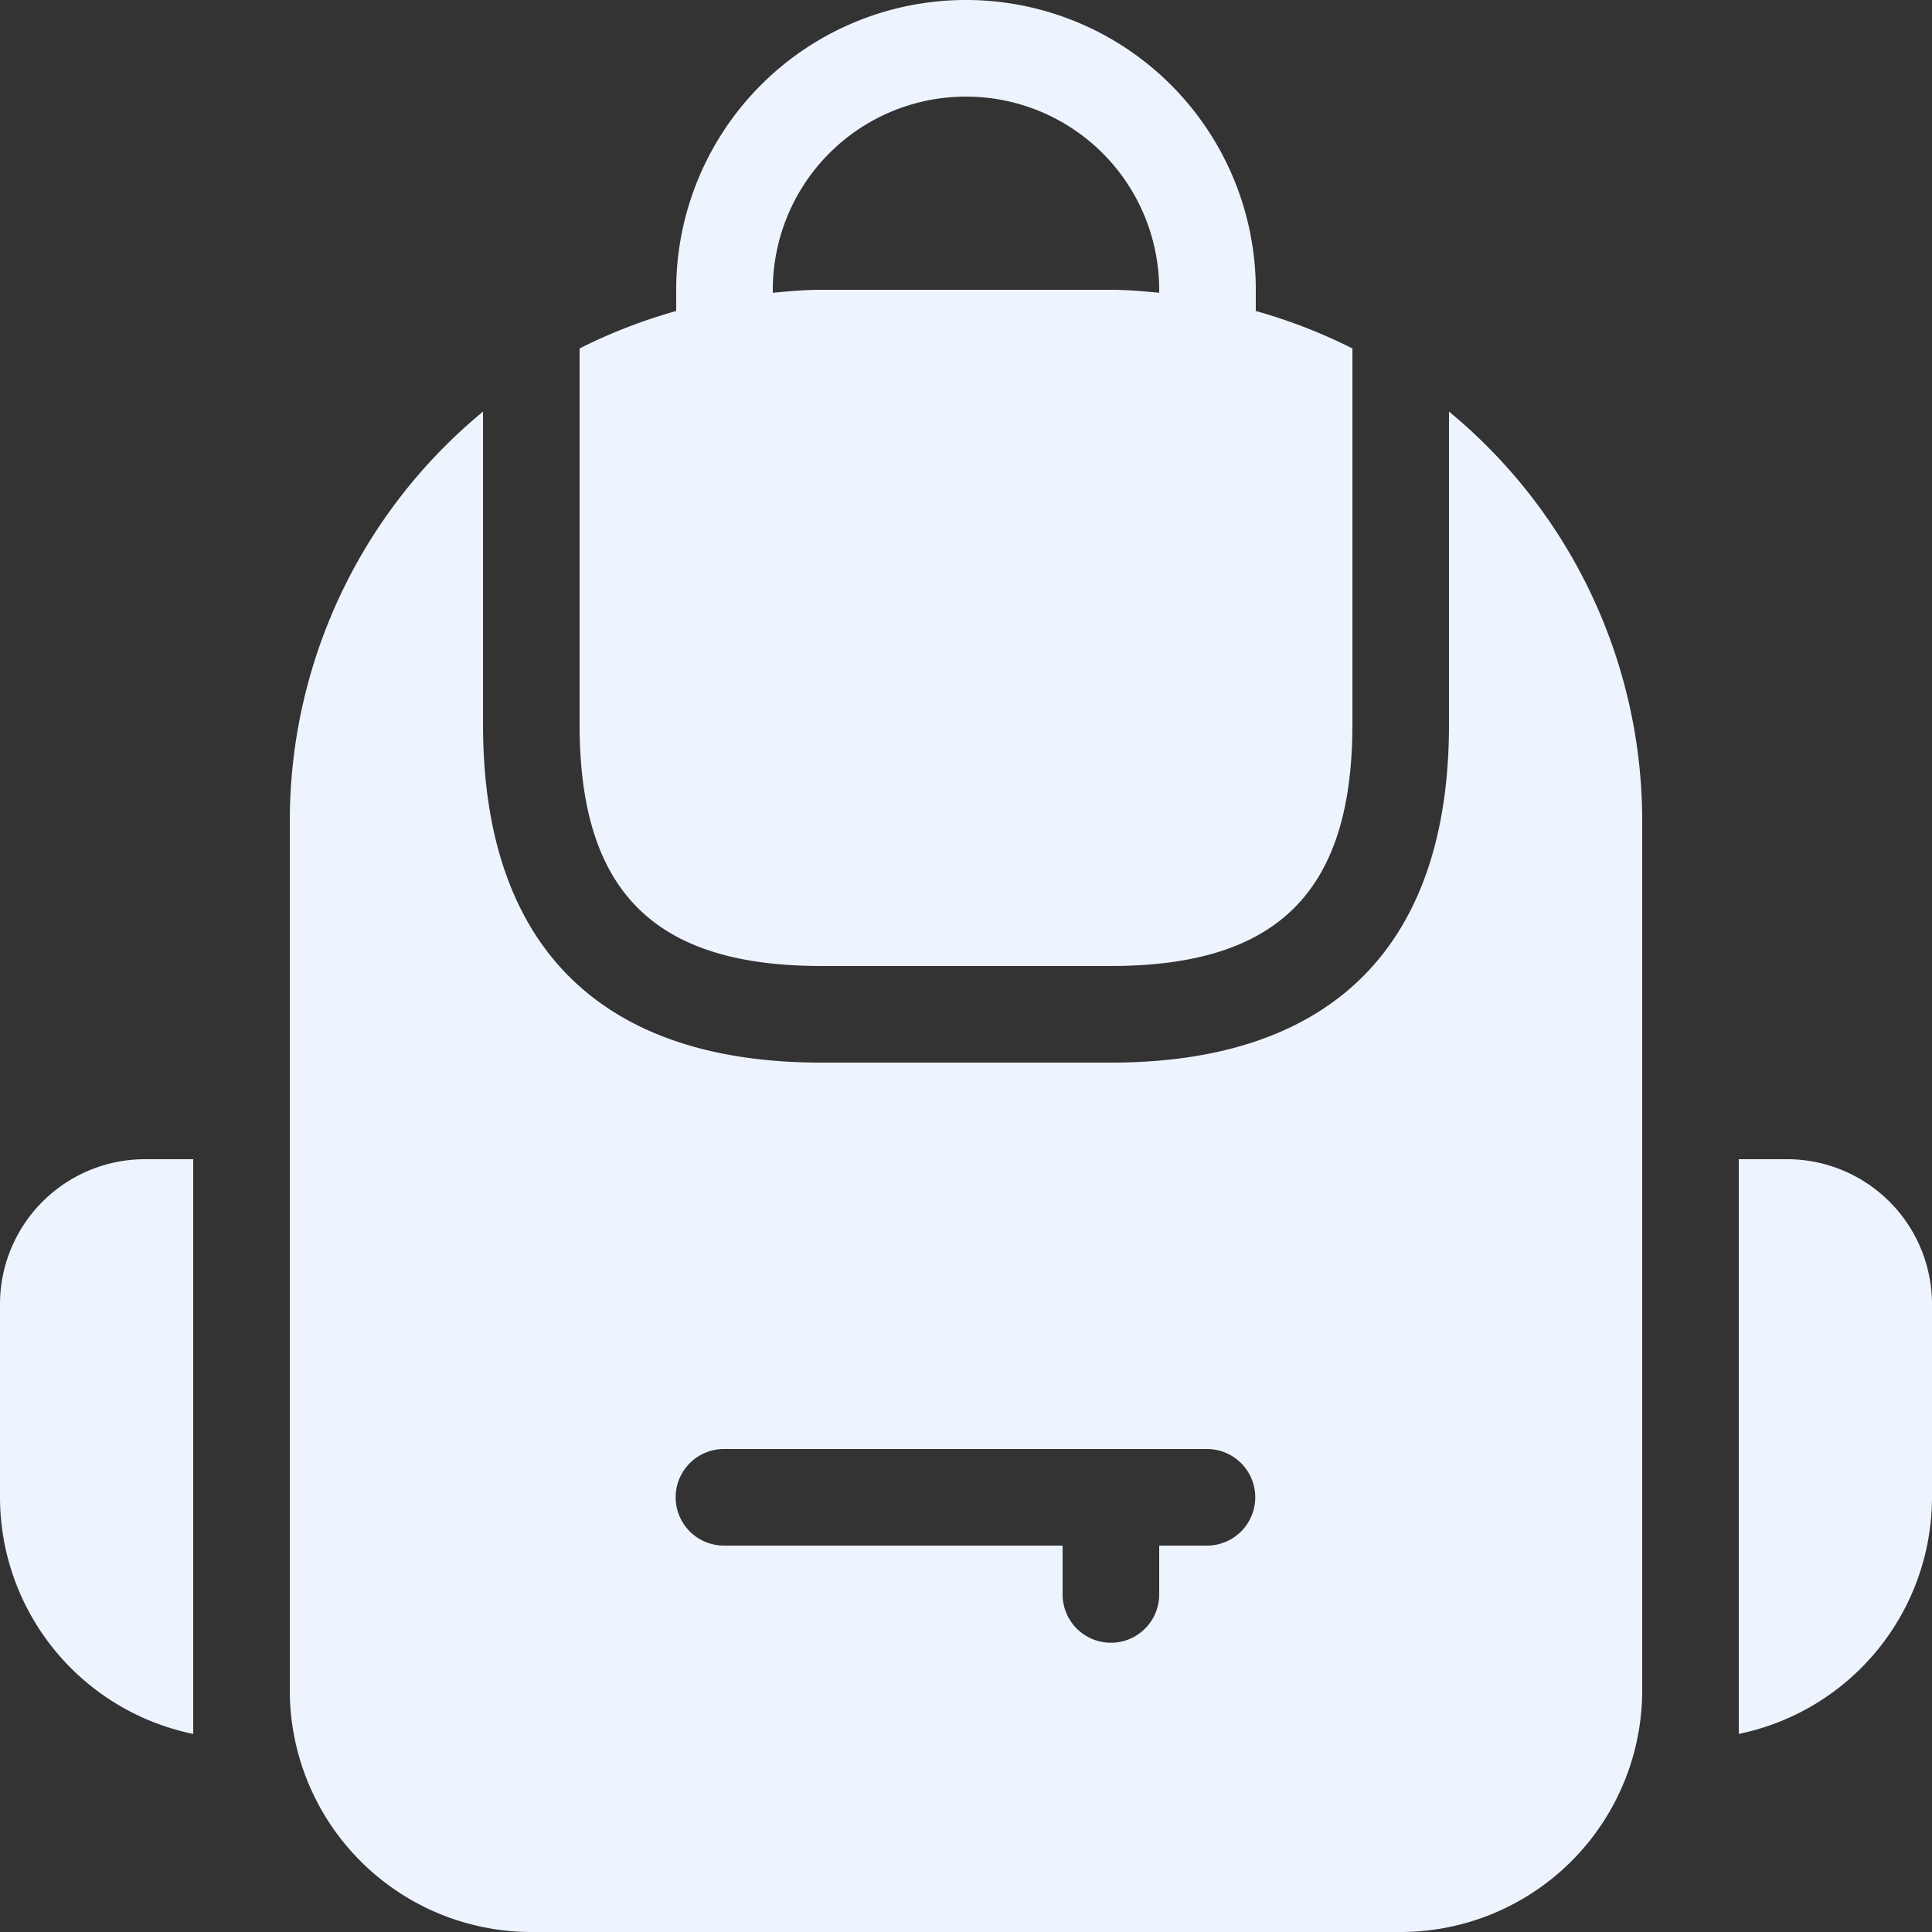
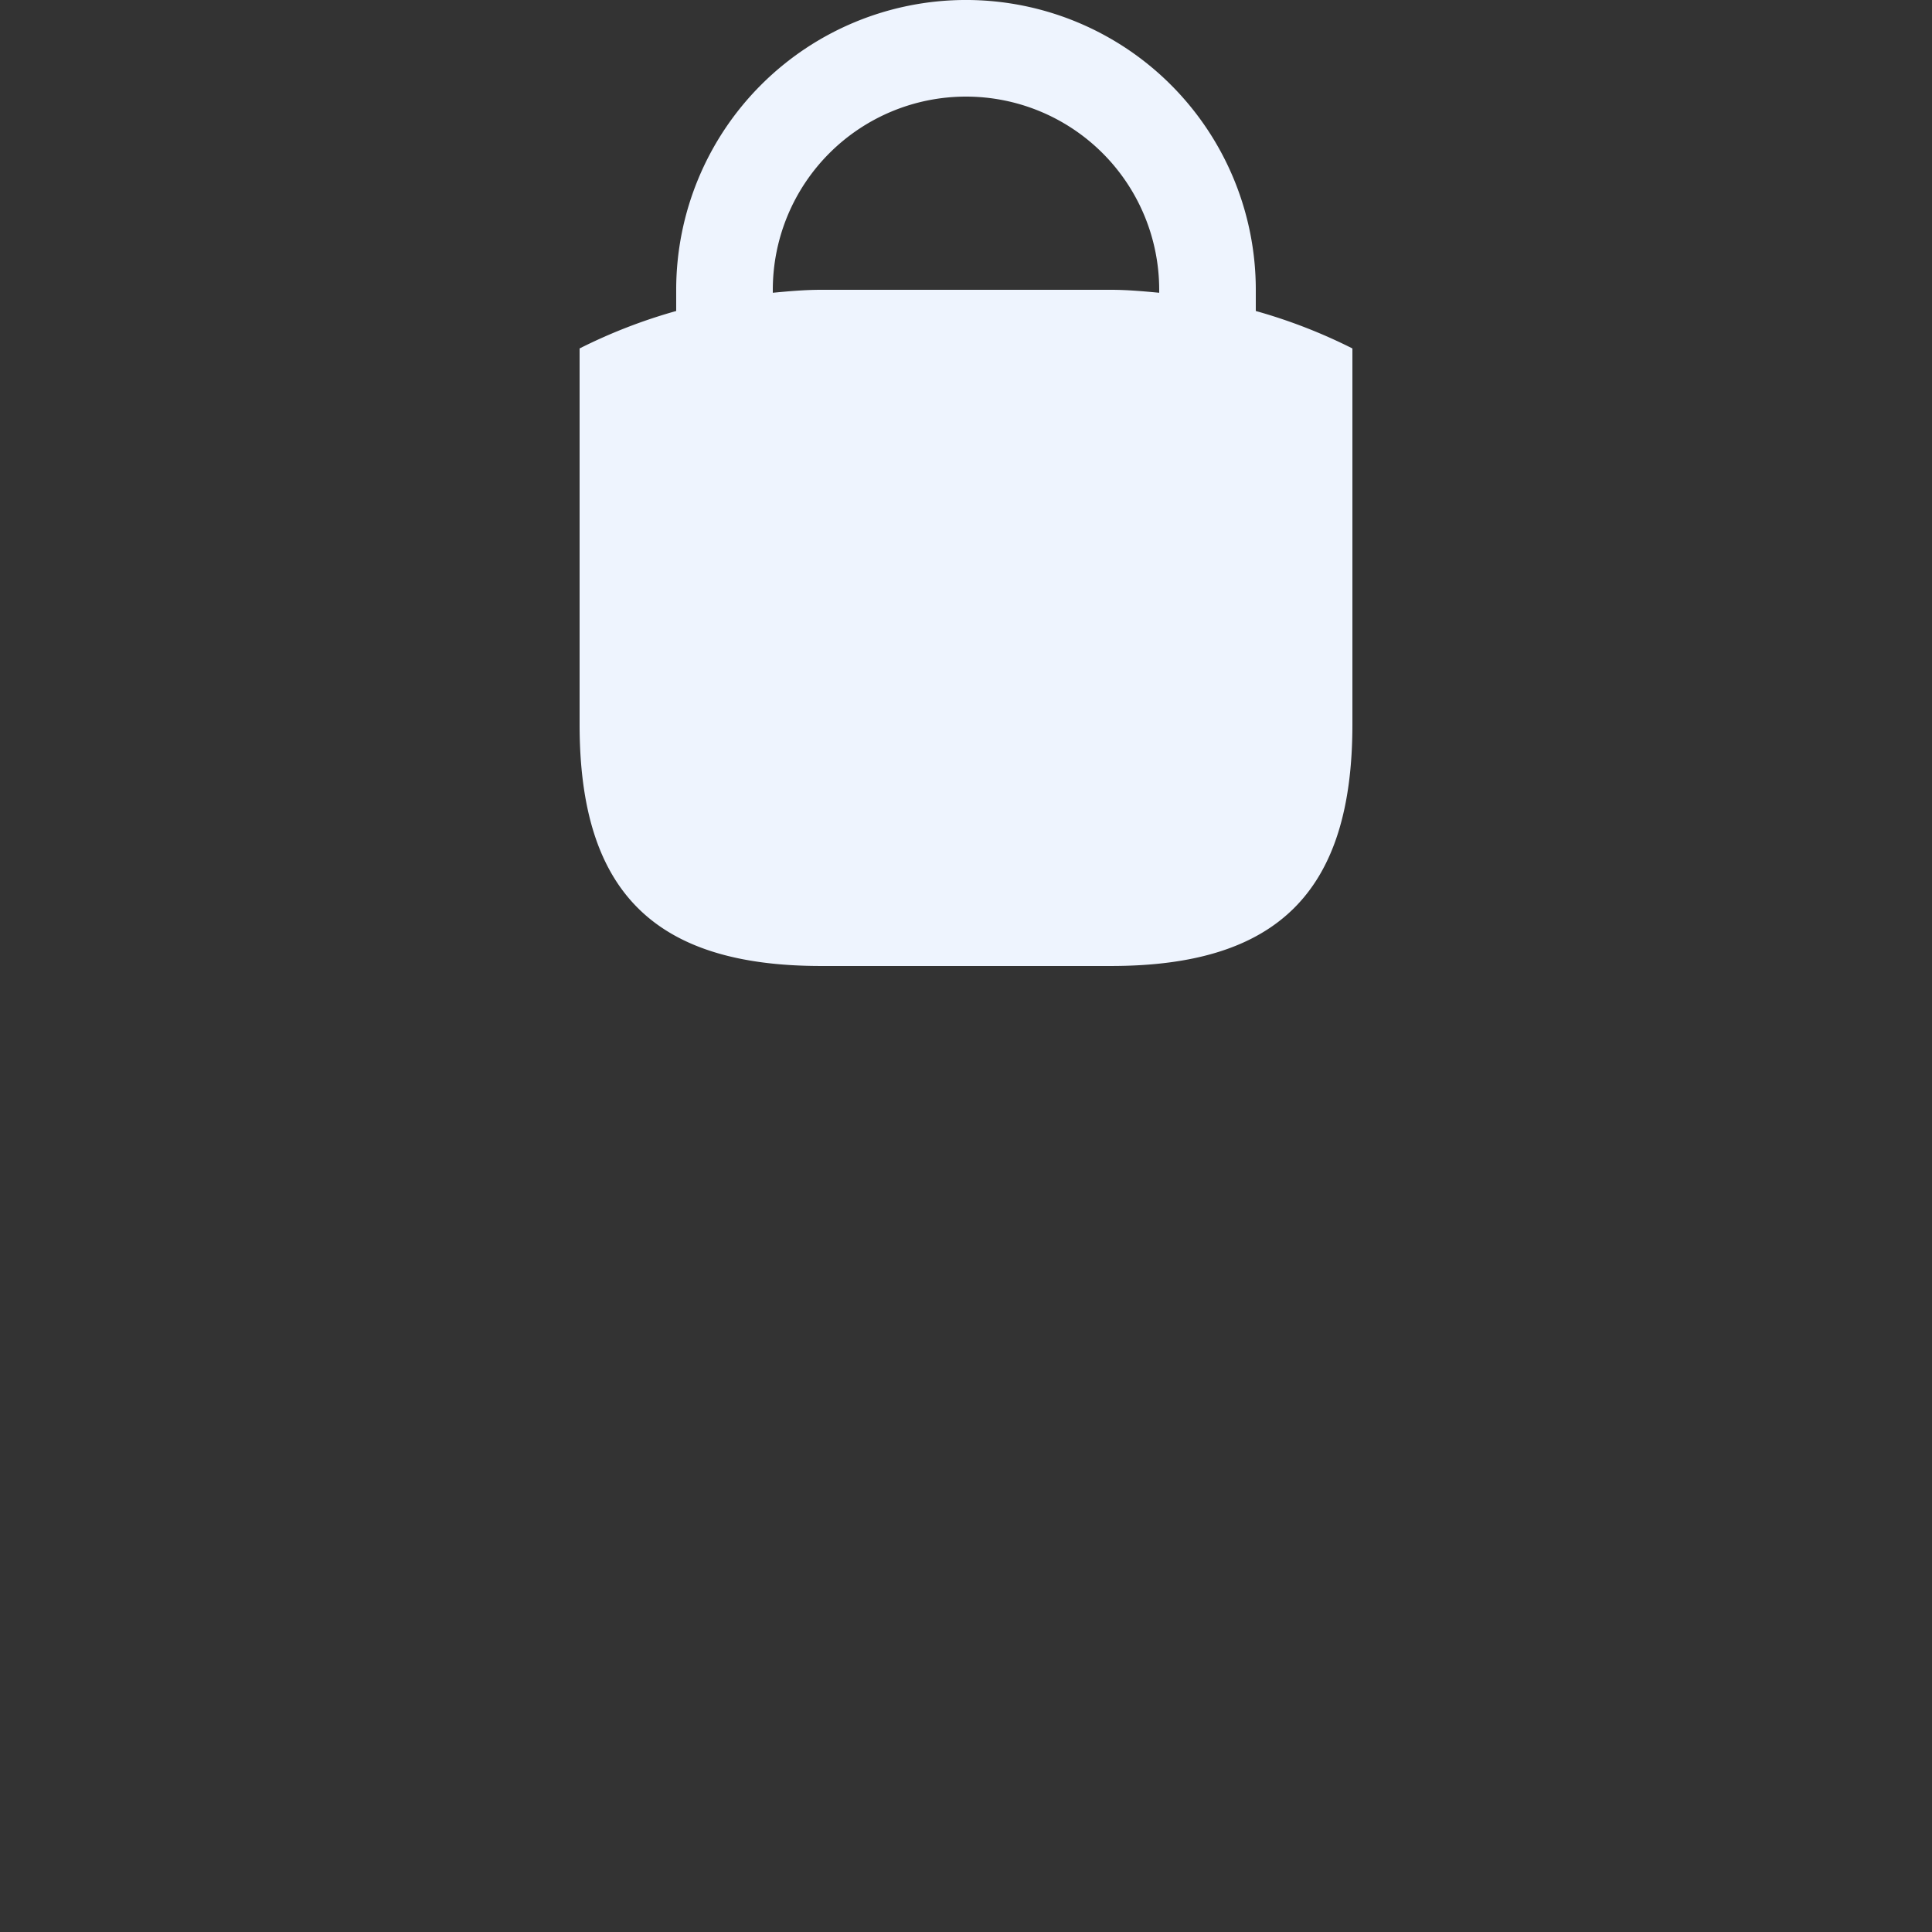
<svg xmlns="http://www.w3.org/2000/svg" id="school-bag" width="318.888" height="318.888" viewBox="0 0 318.888 318.888">
  <rect x="0" y="0" width="318.888" height="318.888" fill="#333333" stroke="none" />
  <path id="Path_103663" data-name="Path 103663" d="M167.86,159.442h47.833c27.56,0,39.863-12.291,39.863-39.86V57.514a88.411,88.411,0,0,0-15.946-6.183v-3.5a47.833,47.833,0,1,0-95.666,0v3.5A88.465,88.465,0,0,0,128,57.514v62.069C128,147.151,140.3,159.442,167.86,159.442ZM159.89,47.833a31.888,31.888,0,1,1,63.776,0v.488c-2.636-.245-5.273-.488-7.973-.488H167.86c-2.7,0-5.337.239-7.97.488Zm0,0" transform="translate(-32.334 0)" fill="#eef4fe" />
-   <path id="Path_103664" data-name="Path 103664" d="M255.332,90.9v51.646c0,36.505-19.292,55.806-55.806,55.806H151.693c-36.511,0-55.8-19.3-55.8-55.806V90.9A87.554,87.554,0,0,0,64,158.488v143.5a39.9,39.9,0,0,0,39.86,39.863h143.5a39.9,39.9,0,0,0,39.863-39.863v-143.5A87.553,87.553,0,0,0,255.332,90.9Zm-39.86,187.172H207.5v7.973a7.972,7.972,0,1,1-15.943,0v-7.973H135.749a7.972,7.972,0,1,1,0-15.943h79.723a7.972,7.972,0,0,1,0,15.943Zm0,0" transform="translate(-16.167 -22.962)" fill="#eef4fe" />
-   <path id="Path_103665" data-name="Path 103665" d="M391.973,256H384v94.86a39.926,39.926,0,0,0,31.89-39.054v-31.89A23.944,23.944,0,0,0,391.973,256Zm0,0" transform="translate(-97.002 -64.668)" fill="#eef4fe" />
-   <path id="Path_103666" data-name="Path 103666" d="M0,279.917v31.89A39.92,39.92,0,0,0,31.89,350.86V256H23.917A23.944,23.944,0,0,0,0,279.916Zm0,0" transform="translate(0 -64.668)" fill="#eef4fe" />
</svg>